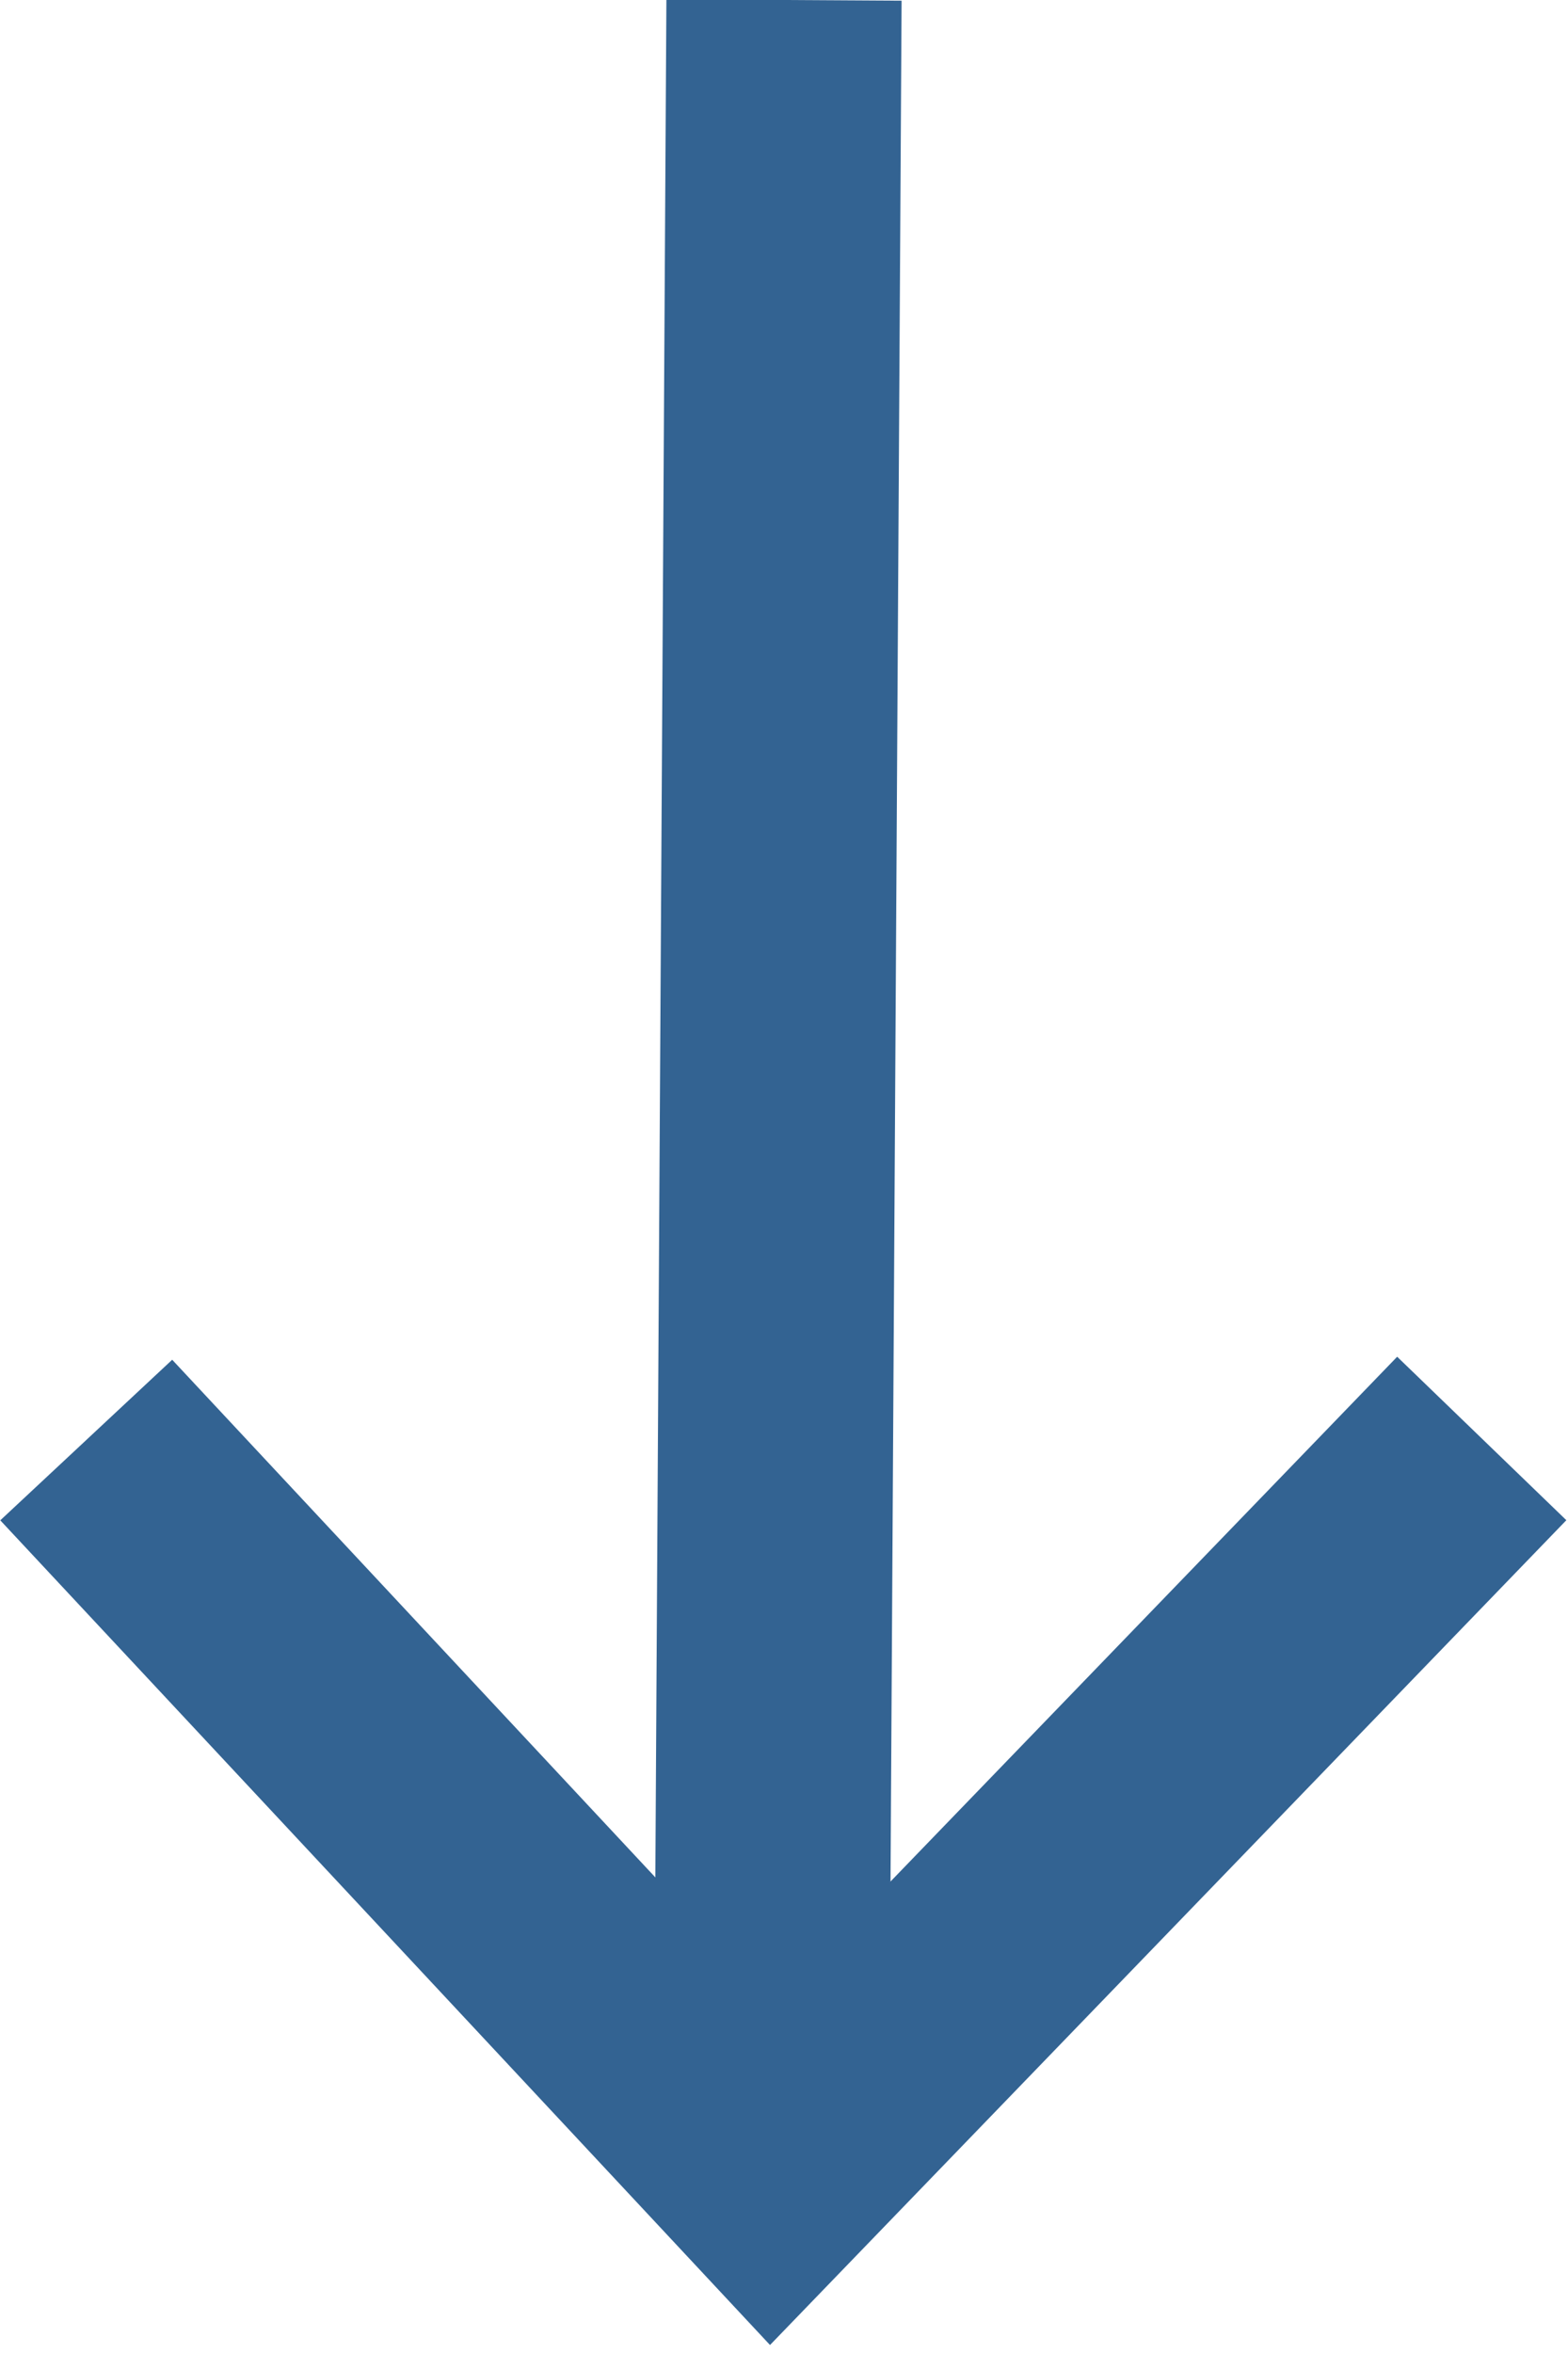
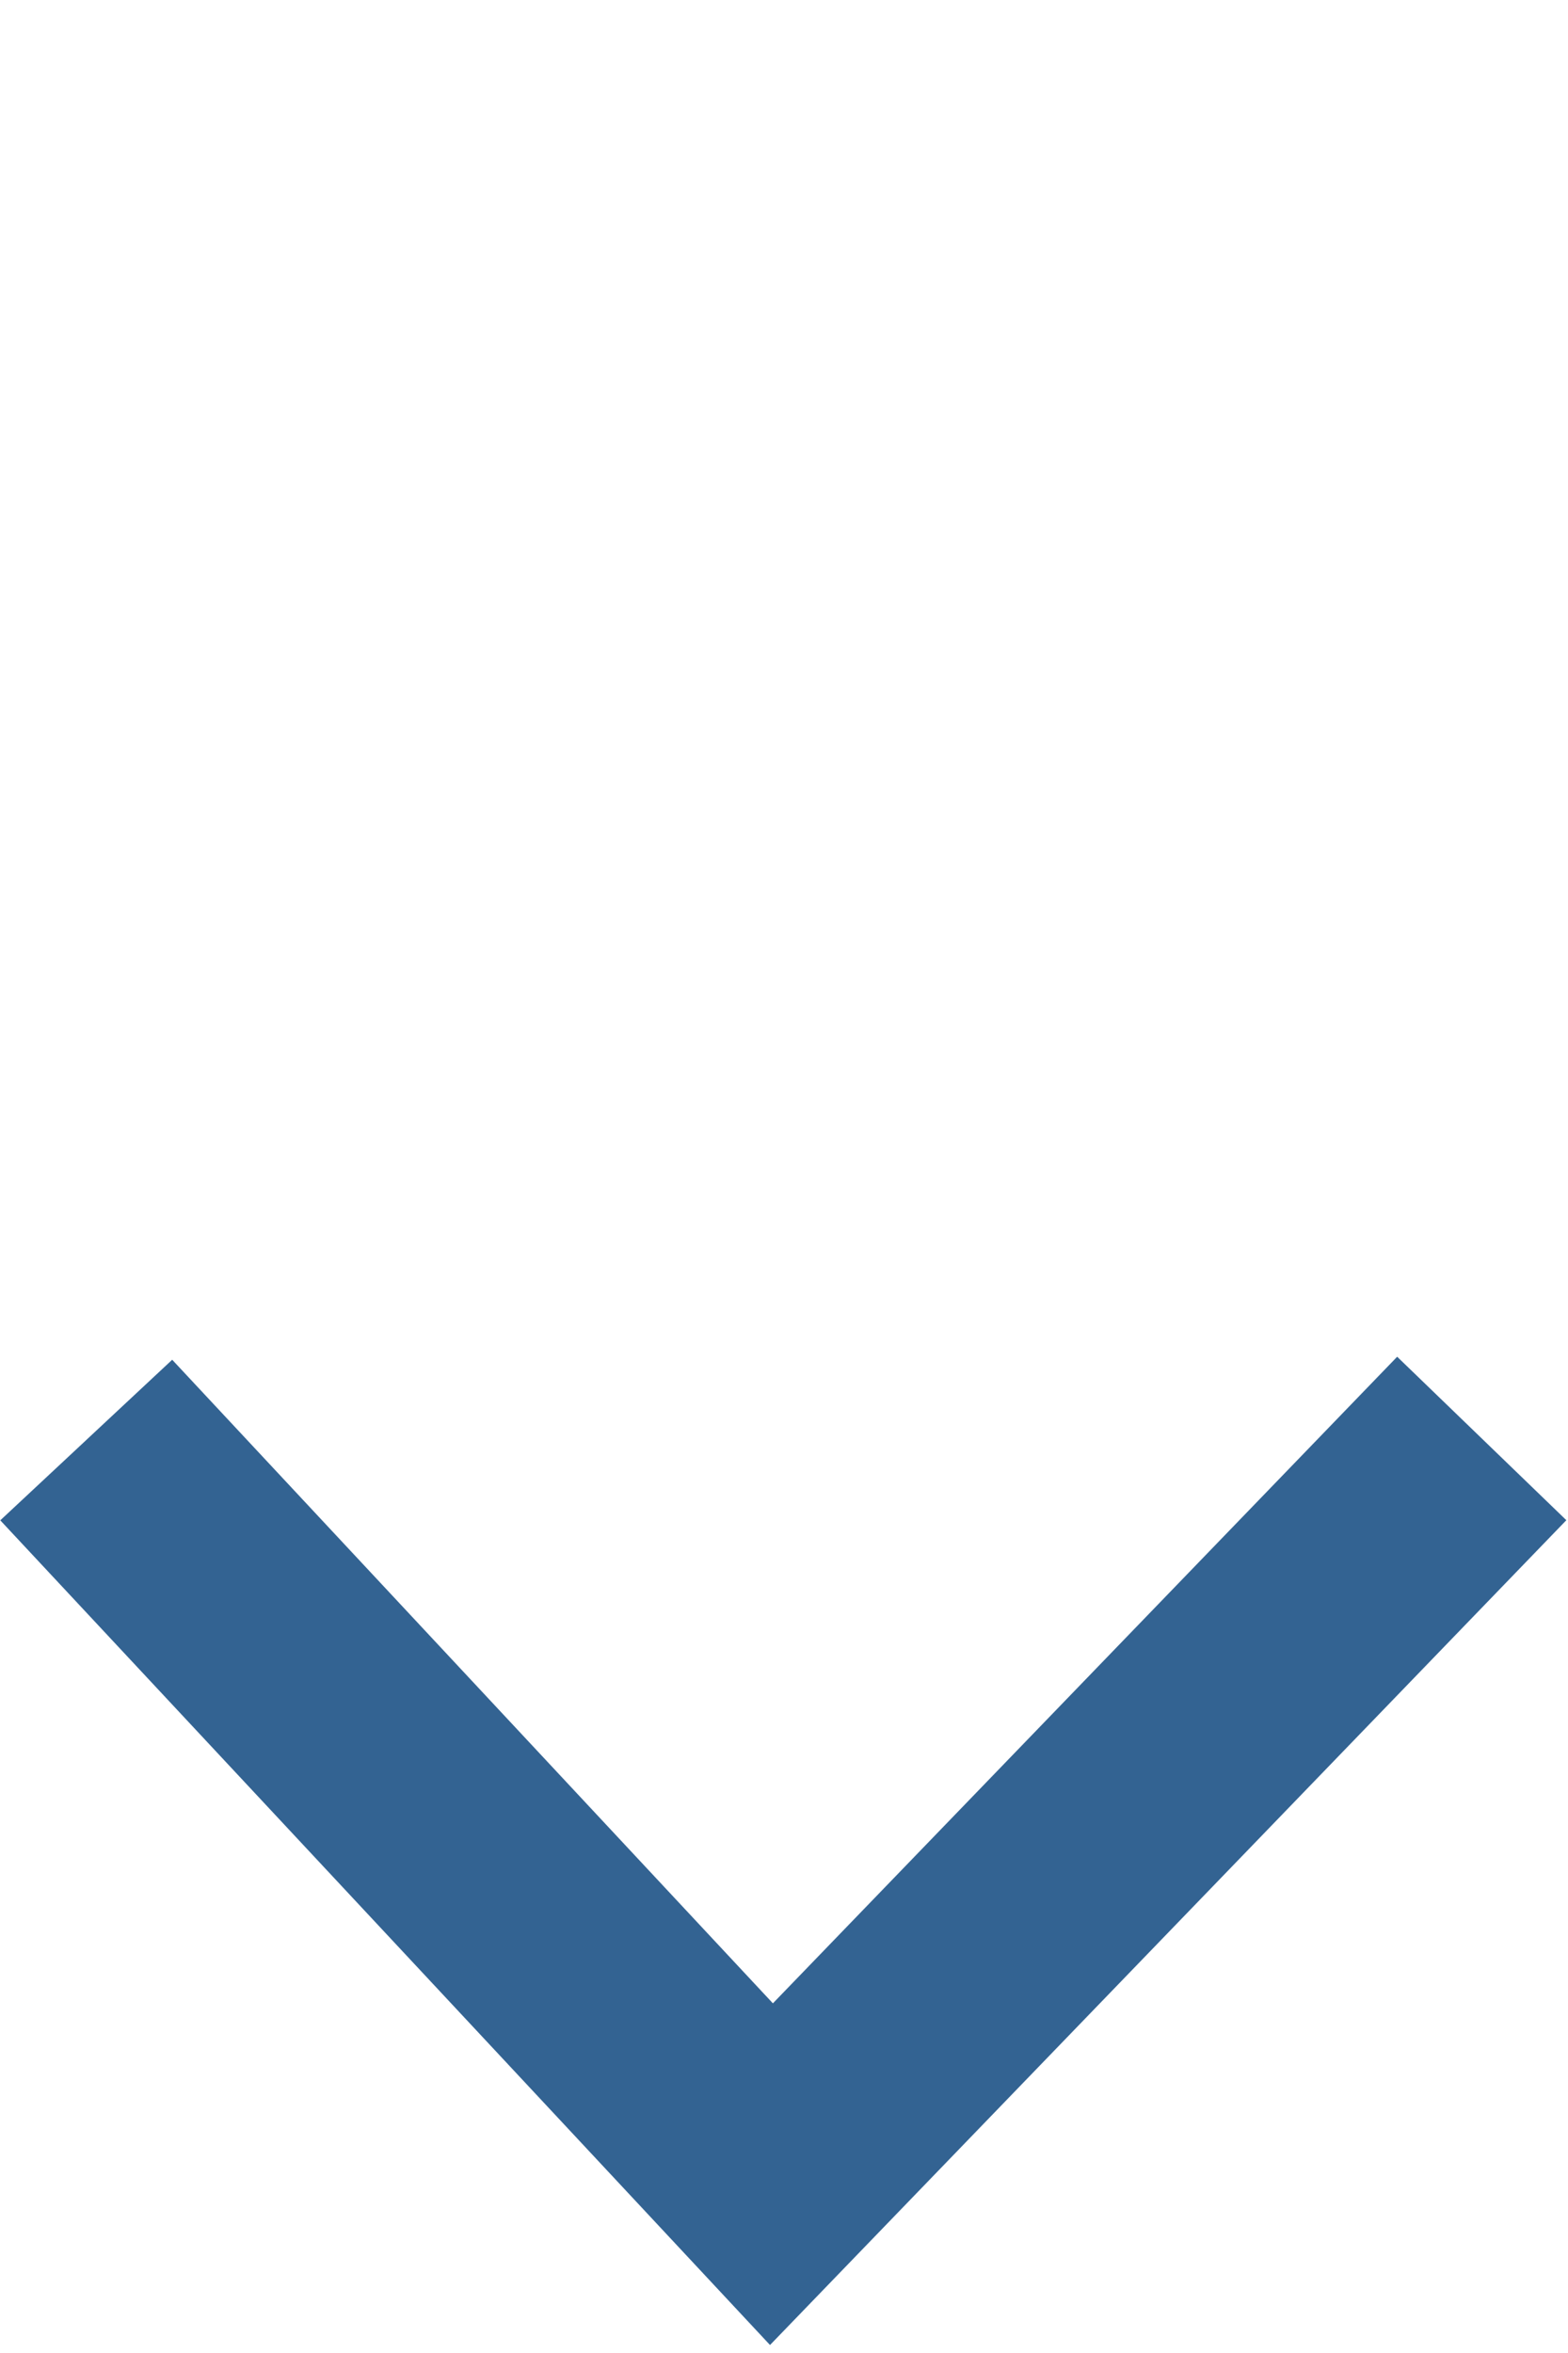
<svg xmlns="http://www.w3.org/2000/svg" version="1.1" id="레이어_1" x="0px" y="0px" viewBox="0 0 10 15" style="enable-background:new 0 0 10 15;" xml:space="preserve">
  <style type="text/css">
	.st0{fill:none;stroke:#336392;stroke-width:1.5;stroke-miterlimit:10;}
</style>
  <g>
-     <line class="st0" x1="4.92" y1="13.57" x2="5" y2="0" />
    <polyline class="st0" points="9.45,9.17 4.92,13.86 0.55,9.18  " />
  </g>
</svg>